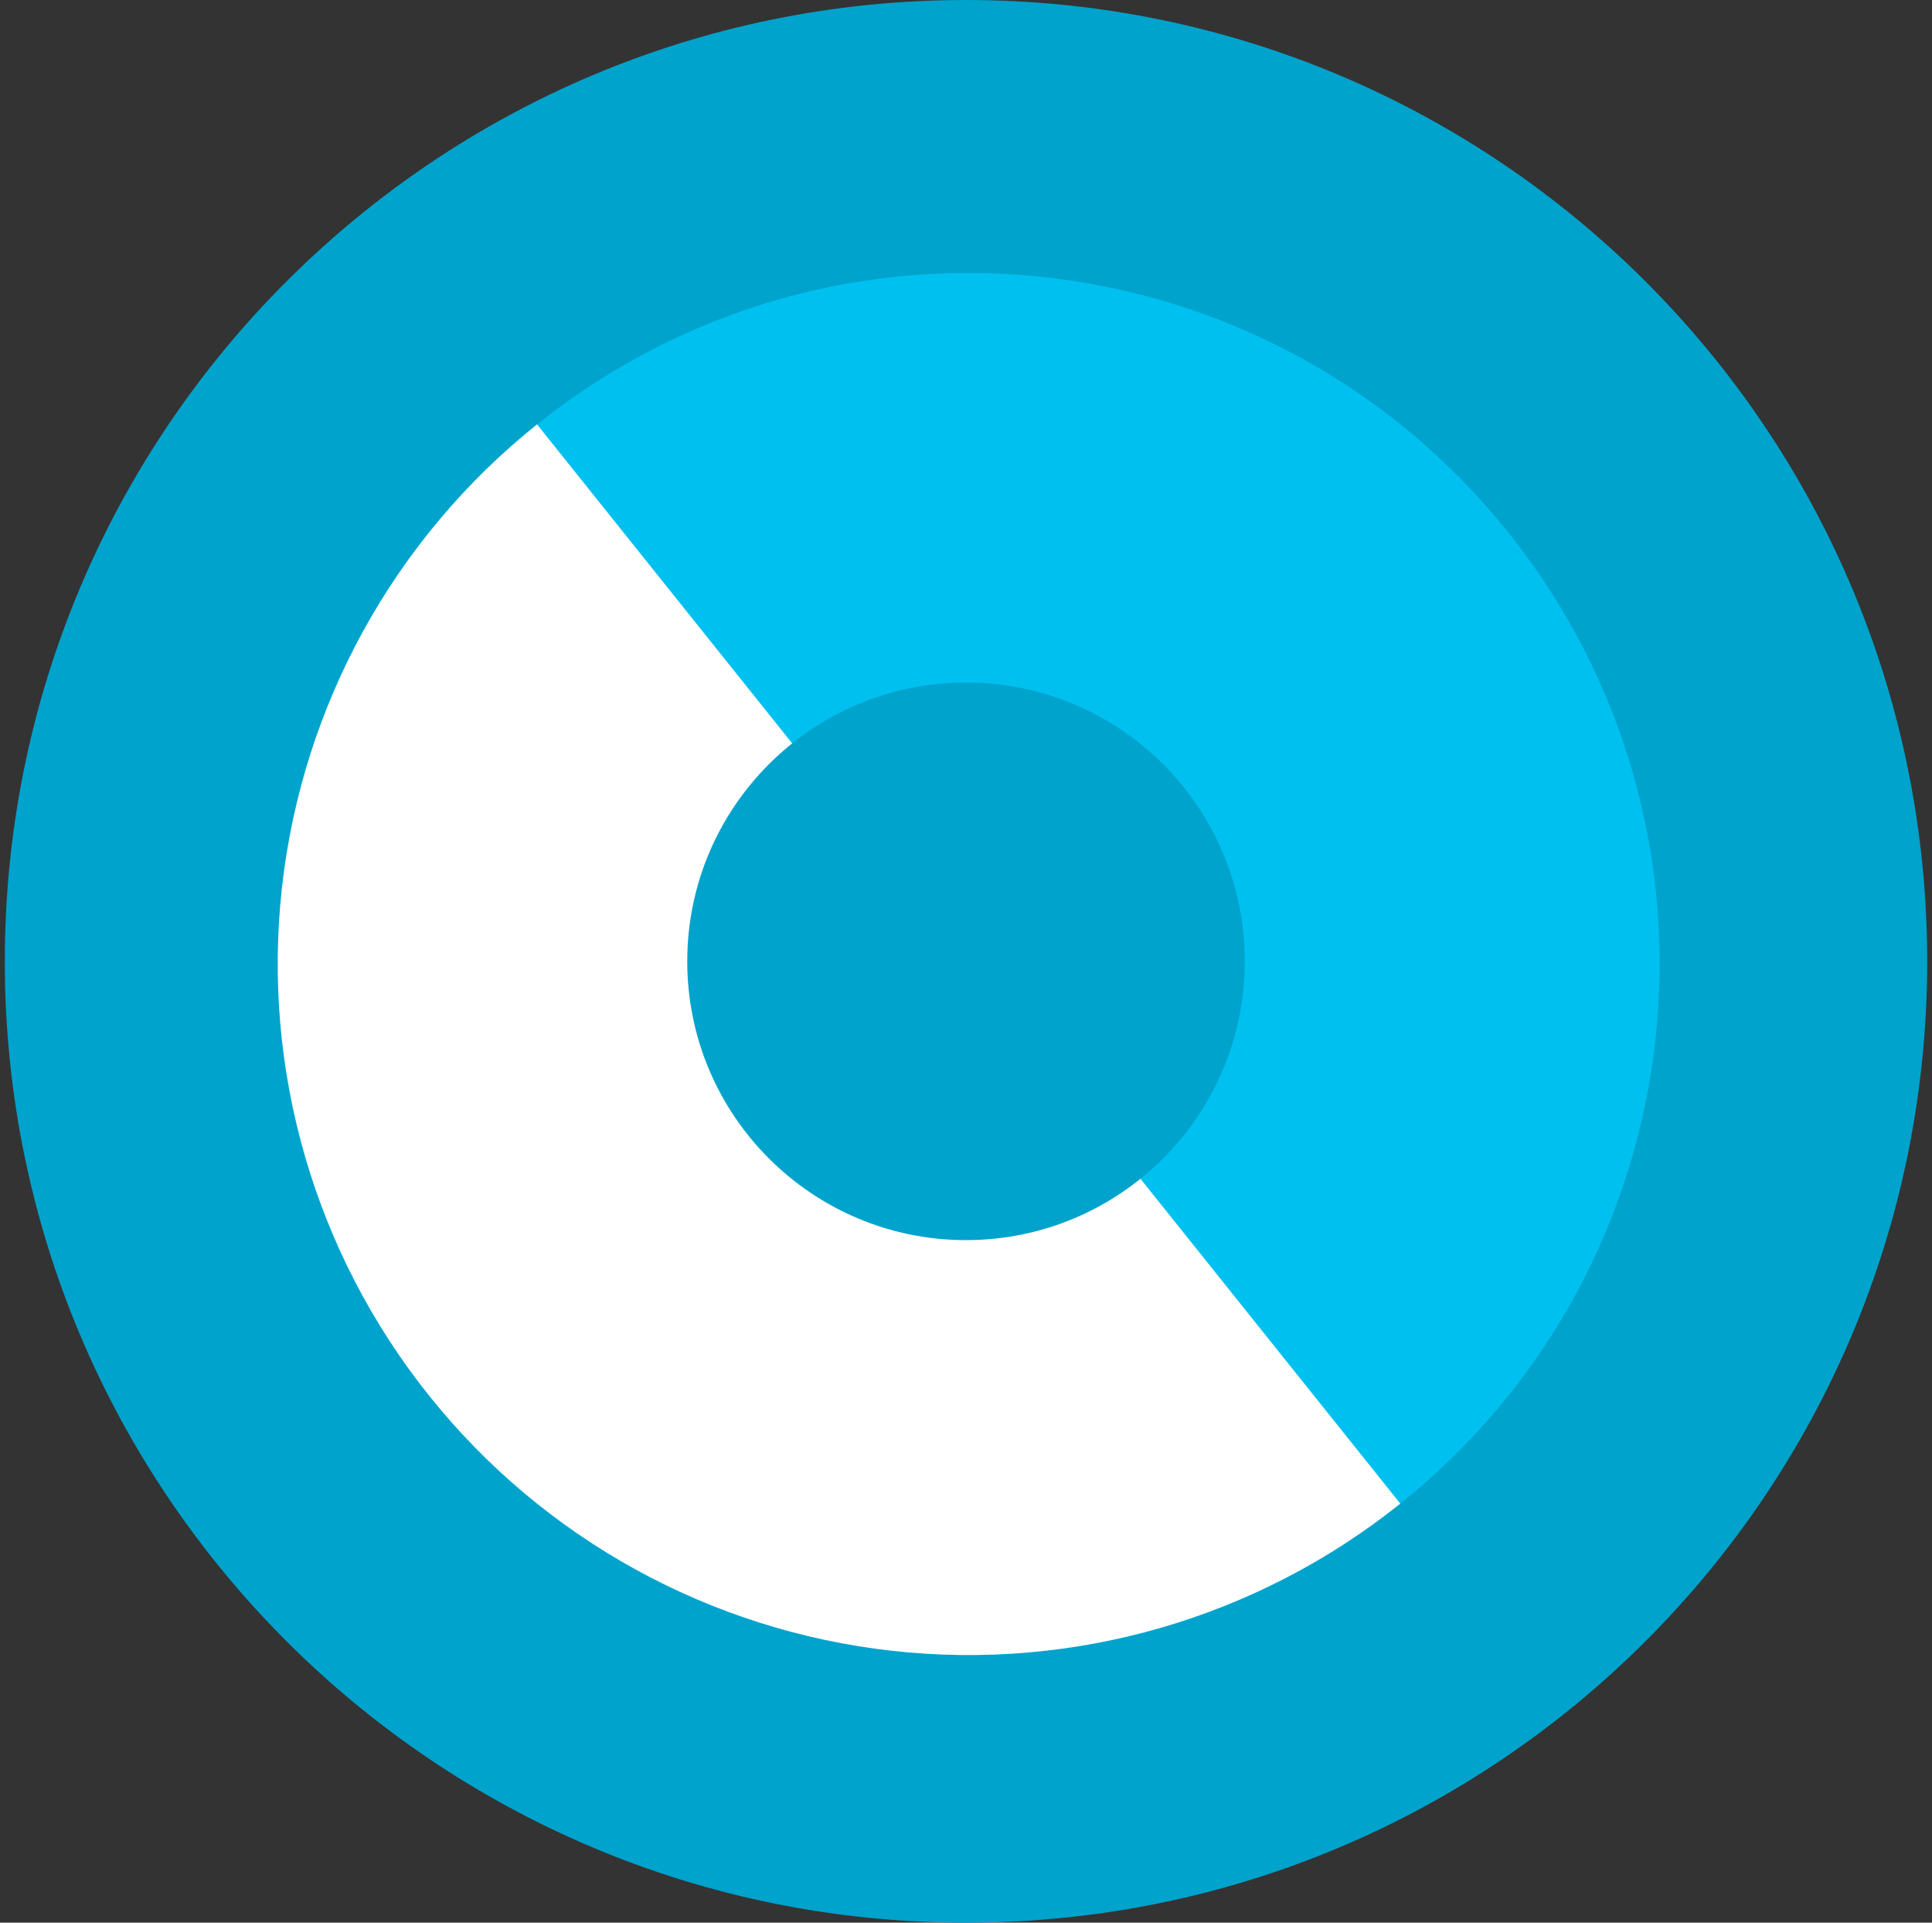
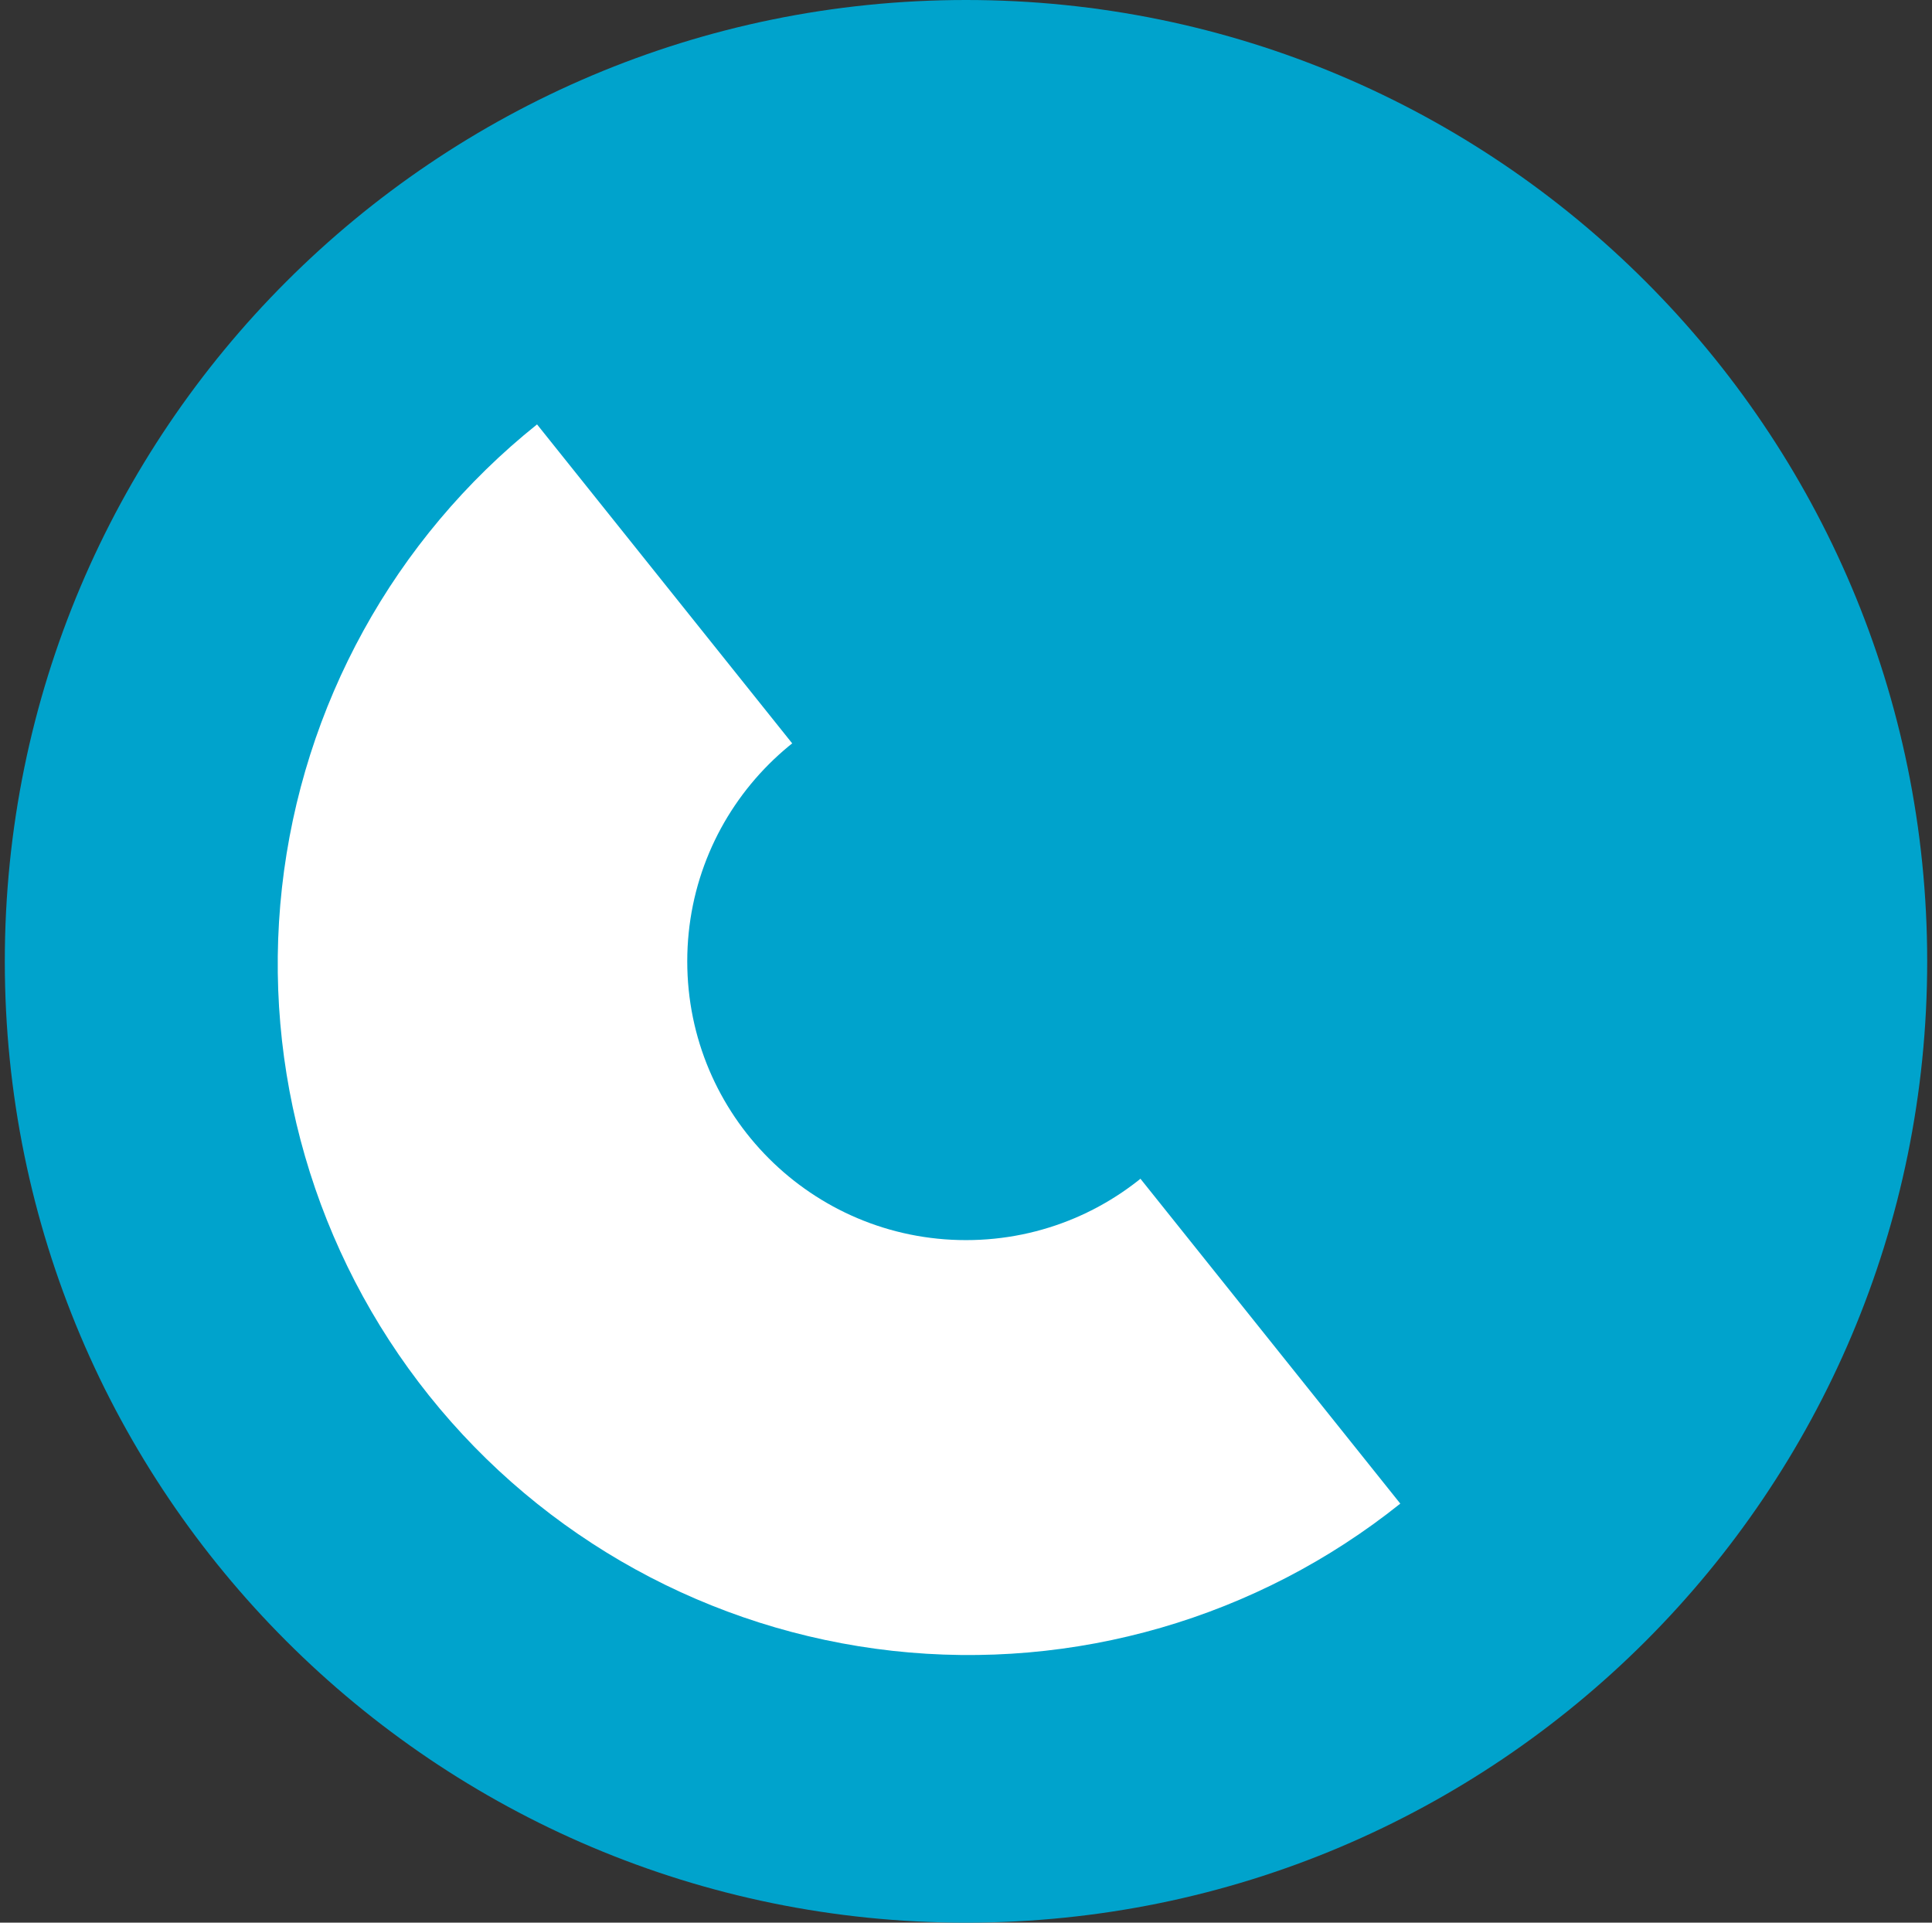
<svg xmlns="http://www.w3.org/2000/svg" width="201" height="200" viewBox="0 0 201 200" fill="none">
  <rect x="0" y="0" width="201" height="200" fill="#333333" stroke="none" />
  <g clip-path="url(#clip0_1433_99)">
    <path d="M200.5 100C200.5 44.772 155.728 0 100.5 0C45.272 0 0.5 44.772 0.5 100C0.5 155.228 45.272 200 100.5 200C155.728 200 200.5 155.228 200.5 100Z" fill="#00A3CC" />
-     <path d="M145.684 156.41C176.685 131.609 181.711 86.373 156.91 55.373C132.11 24.372 86.874 19.346 55.874 44.147C24.873 68.947 19.847 114.183 44.647 145.183C69.448 176.184 114.684 181.21 145.684 156.41Z" fill="#00C0EF" />
    <path d="M55.873 44.147C40.986 56.056 31.44 73.392 29.334 92.34C27.229 111.288 32.737 130.296 44.647 145.183C56.556 160.07 73.892 169.617 92.84 171.722C111.788 173.827 130.796 168.319 145.683 156.41L100.778 100.278L55.873 44.147Z" fill="white" />
    <path d="M100.5 129C116.516 129 129.5 116.016 129.5 100C129.5 83.984 116.516 71 100.5 71C84.484 71 71.5 83.984 71.5 100C71.5 116.016 84.484 129 100.5 129Z" fill="#00A3CC" />
  </g>
  <defs>
    <clipPath id="clip0_1433_99">
      <rect width="200" height="200" fill="white" transform="translate(0.5)" />
    </clipPath>
  </defs>
</svg>